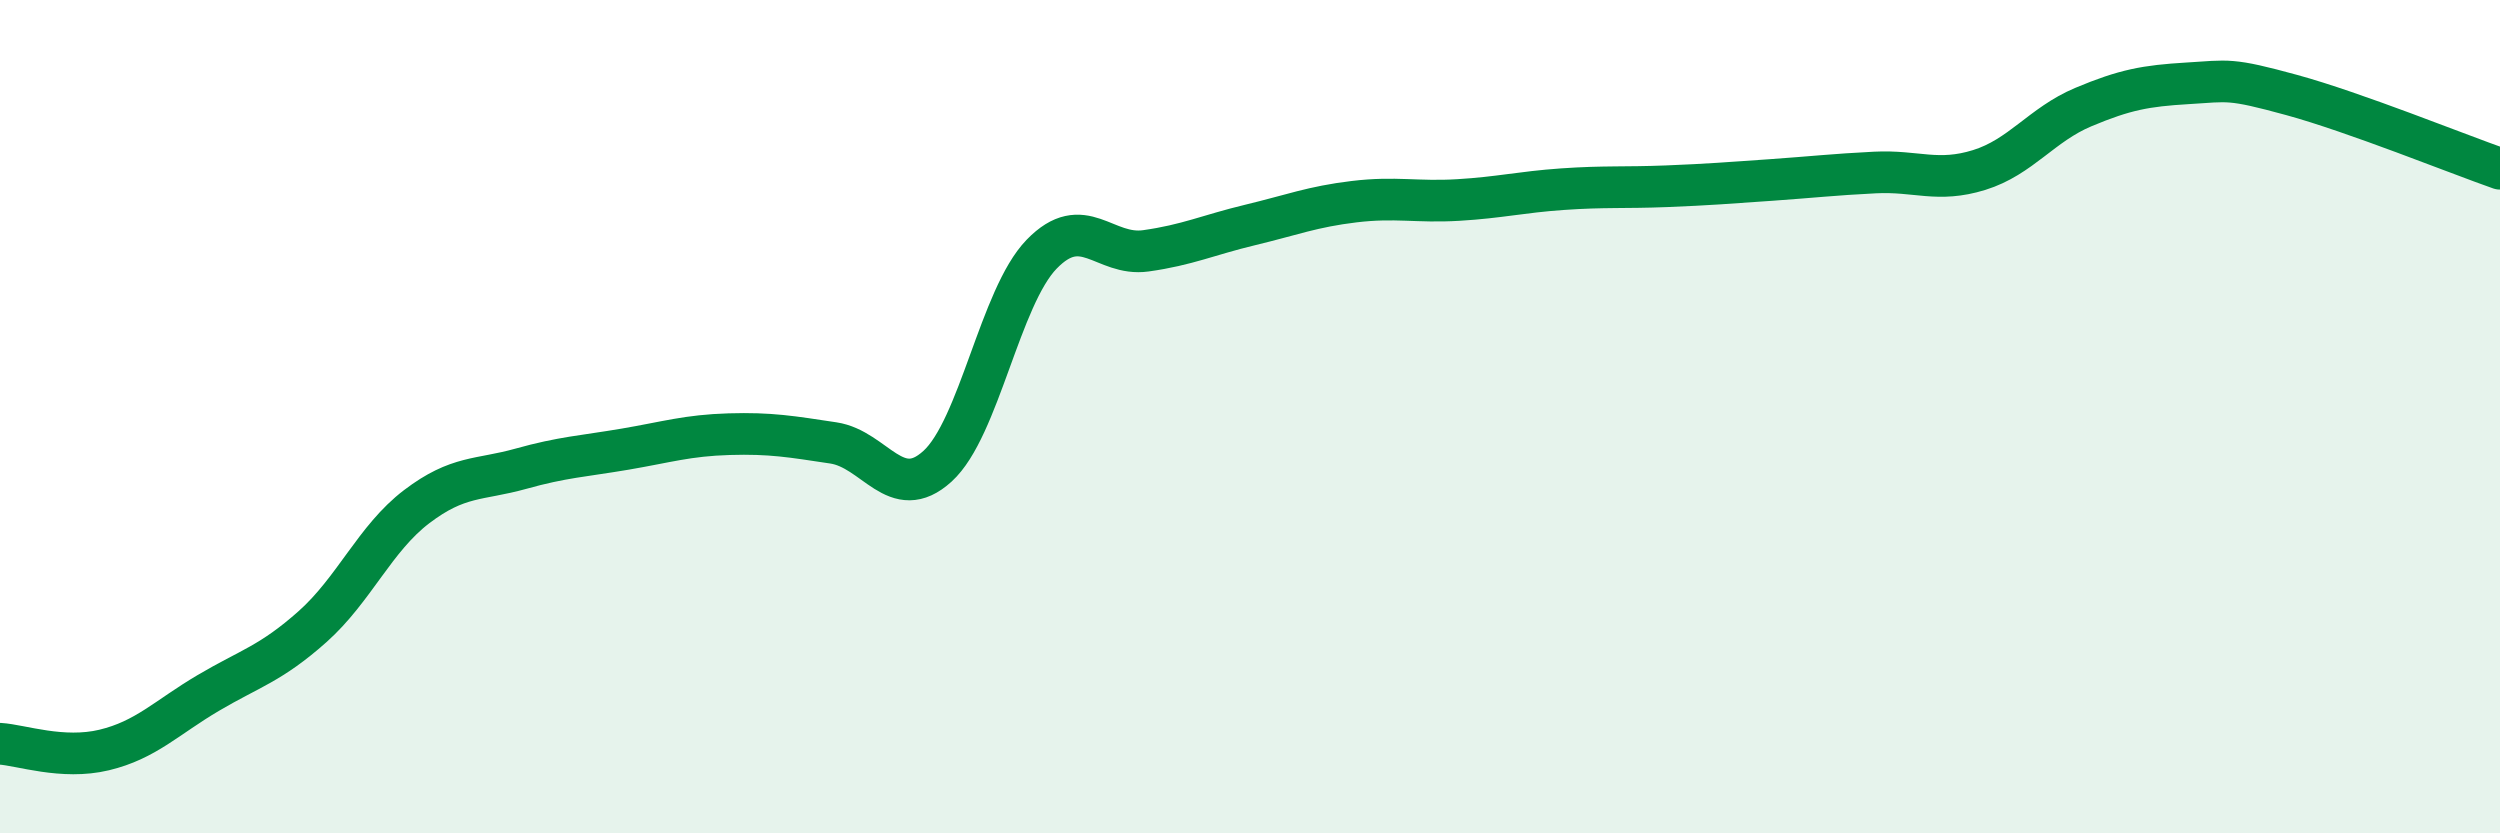
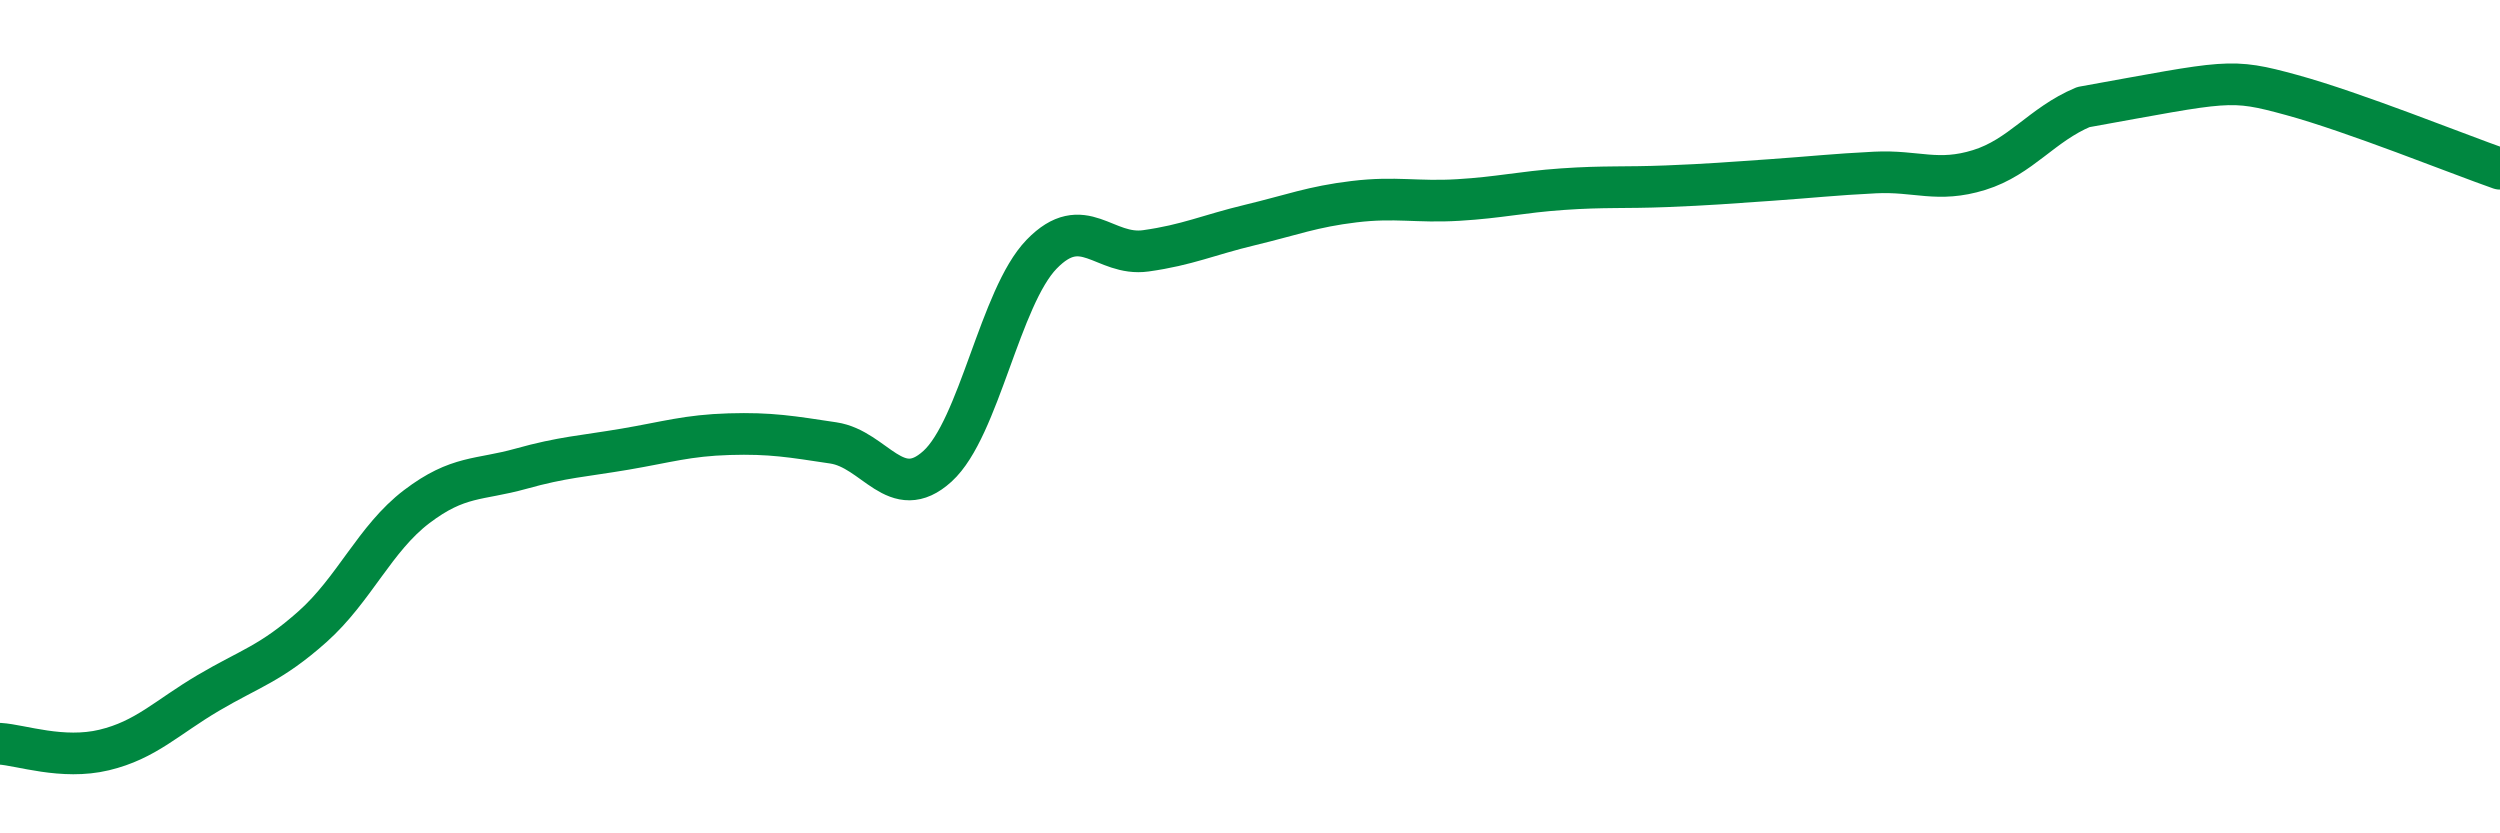
<svg xmlns="http://www.w3.org/2000/svg" width="60" height="20" viewBox="0 0 60 20">
-   <path d="M 0,17.85 C 0.5,17.88 1.5,18.24 2.5,18 C 3.5,17.76 4,17.22 5,16.63 C 6,16.04 6.5,15.93 7.5,15.04 C 8.5,14.15 9,12.92 10,12.16 C 11,11.4 11.5,11.53 12.5,11.25 C 13.5,10.97 14,10.95 15,10.78 C 16,10.61 16.5,10.45 17.5,10.42 C 18.5,10.39 19,10.48 20,10.63 C 21,10.78 21.5,12.1 22.5,11.19 C 23.5,10.28 24,7.13 25,6.1 C 26,5.07 26.5,6.16 27.5,6.02 C 28.5,5.88 29,5.64 30,5.4 C 31,5.16 31.5,4.96 32.5,4.84 C 33.5,4.72 34,4.86 35,4.8 C 36,4.74 36.5,4.61 37.5,4.54 C 38.5,4.47 39,4.51 40,4.47 C 41,4.43 41.5,4.39 42.5,4.32 C 43.5,4.25 44,4.19 45,4.14 C 46,4.09 46.5,4.39 47.5,4.08 C 48.5,3.77 49,2.99 50,2.57 C 51,2.15 51.5,2.06 52.5,2 C 53.5,1.94 53.5,1.87 55,2.28 C 56.5,2.69 59,3.7 60,4.05L60 20L0 20Z" fill="#008740" opacity="0.1" stroke-linecap="round" stroke-linejoin="round" />
-   <path d="M 0,17.85 C 0.5,17.88 1.5,18.24 2.5,18 C 3.5,17.76 4,17.22 5,16.63 C 6,16.04 6.5,15.93 7.5,15.04 C 8.5,14.15 9,12.92 10,12.16 C 11,11.4 11.5,11.53 12.5,11.25 C 13.5,10.97 14,10.95 15,10.78 C 16,10.61 16.5,10.45 17.5,10.42 C 18.5,10.39 19,10.48 20,10.63 C 21,10.78 21.5,12.1 22.5,11.19 C 23.5,10.28 24,7.13 25,6.1 C 26,5.07 26.5,6.16 27.5,6.02 C 28.5,5.88 29,5.64 30,5.4 C 31,5.16 31.5,4.96 32.5,4.84 C 33.5,4.72 34,4.86 35,4.8 C 36,4.74 36.5,4.61 37.5,4.54 C 38.5,4.47 39,4.51 40,4.47 C 41,4.43 41.5,4.39 42.5,4.32 C 43.5,4.25 44,4.19 45,4.14 C 46,4.09 46.5,4.39 47.5,4.08 C 48.5,3.77 49,2.99 50,2.57 C 51,2.15 51.5,2.06 52.5,2 C 53.5,1.94 53.5,1.87 55,2.28 C 56.5,2.69 59,3.7 60,4.05" stroke="#008740" stroke-width="1" fill="none" stroke-linecap="round" stroke-linejoin="round" />
+   <path d="M 0,17.85 C 0.5,17.88 1.5,18.24 2.5,18 C 3.5,17.76 4,17.22 5,16.63 C 6,16.04 6.5,15.93 7.5,15.04 C 8.5,14.15 9,12.92 10,12.16 C 11,11.4 11.5,11.53 12.5,11.25 C 13.5,10.97 14,10.95 15,10.78 C 16,10.61 16.5,10.45 17.5,10.42 C 18.5,10.39 19,10.48 20,10.63 C 21,10.78 21.5,12.1 22.5,11.19 C 23.5,10.28 24,7.13 25,6.1 C 26,5.07 26.5,6.16 27.5,6.02 C 28.5,5.88 29,5.64 30,5.4 C 31,5.16 31.5,4.96 32.5,4.84 C 33.5,4.72 34,4.86 35,4.8 C 36,4.74 36.5,4.61 37.5,4.54 C 38.5,4.47 39,4.51 40,4.47 C 41,4.43 41.5,4.39 42.5,4.32 C 43.5,4.25 44,4.19 45,4.14 C 46,4.09 46.5,4.39 47.5,4.08 C 48.5,3.77 49,2.99 50,2.57 C 53.5,1.94 53.5,1.87 55,2.28 C 56.5,2.69 59,3.7 60,4.05" stroke="#008740" stroke-width="1" fill="none" stroke-linecap="round" stroke-linejoin="round" />
</svg>